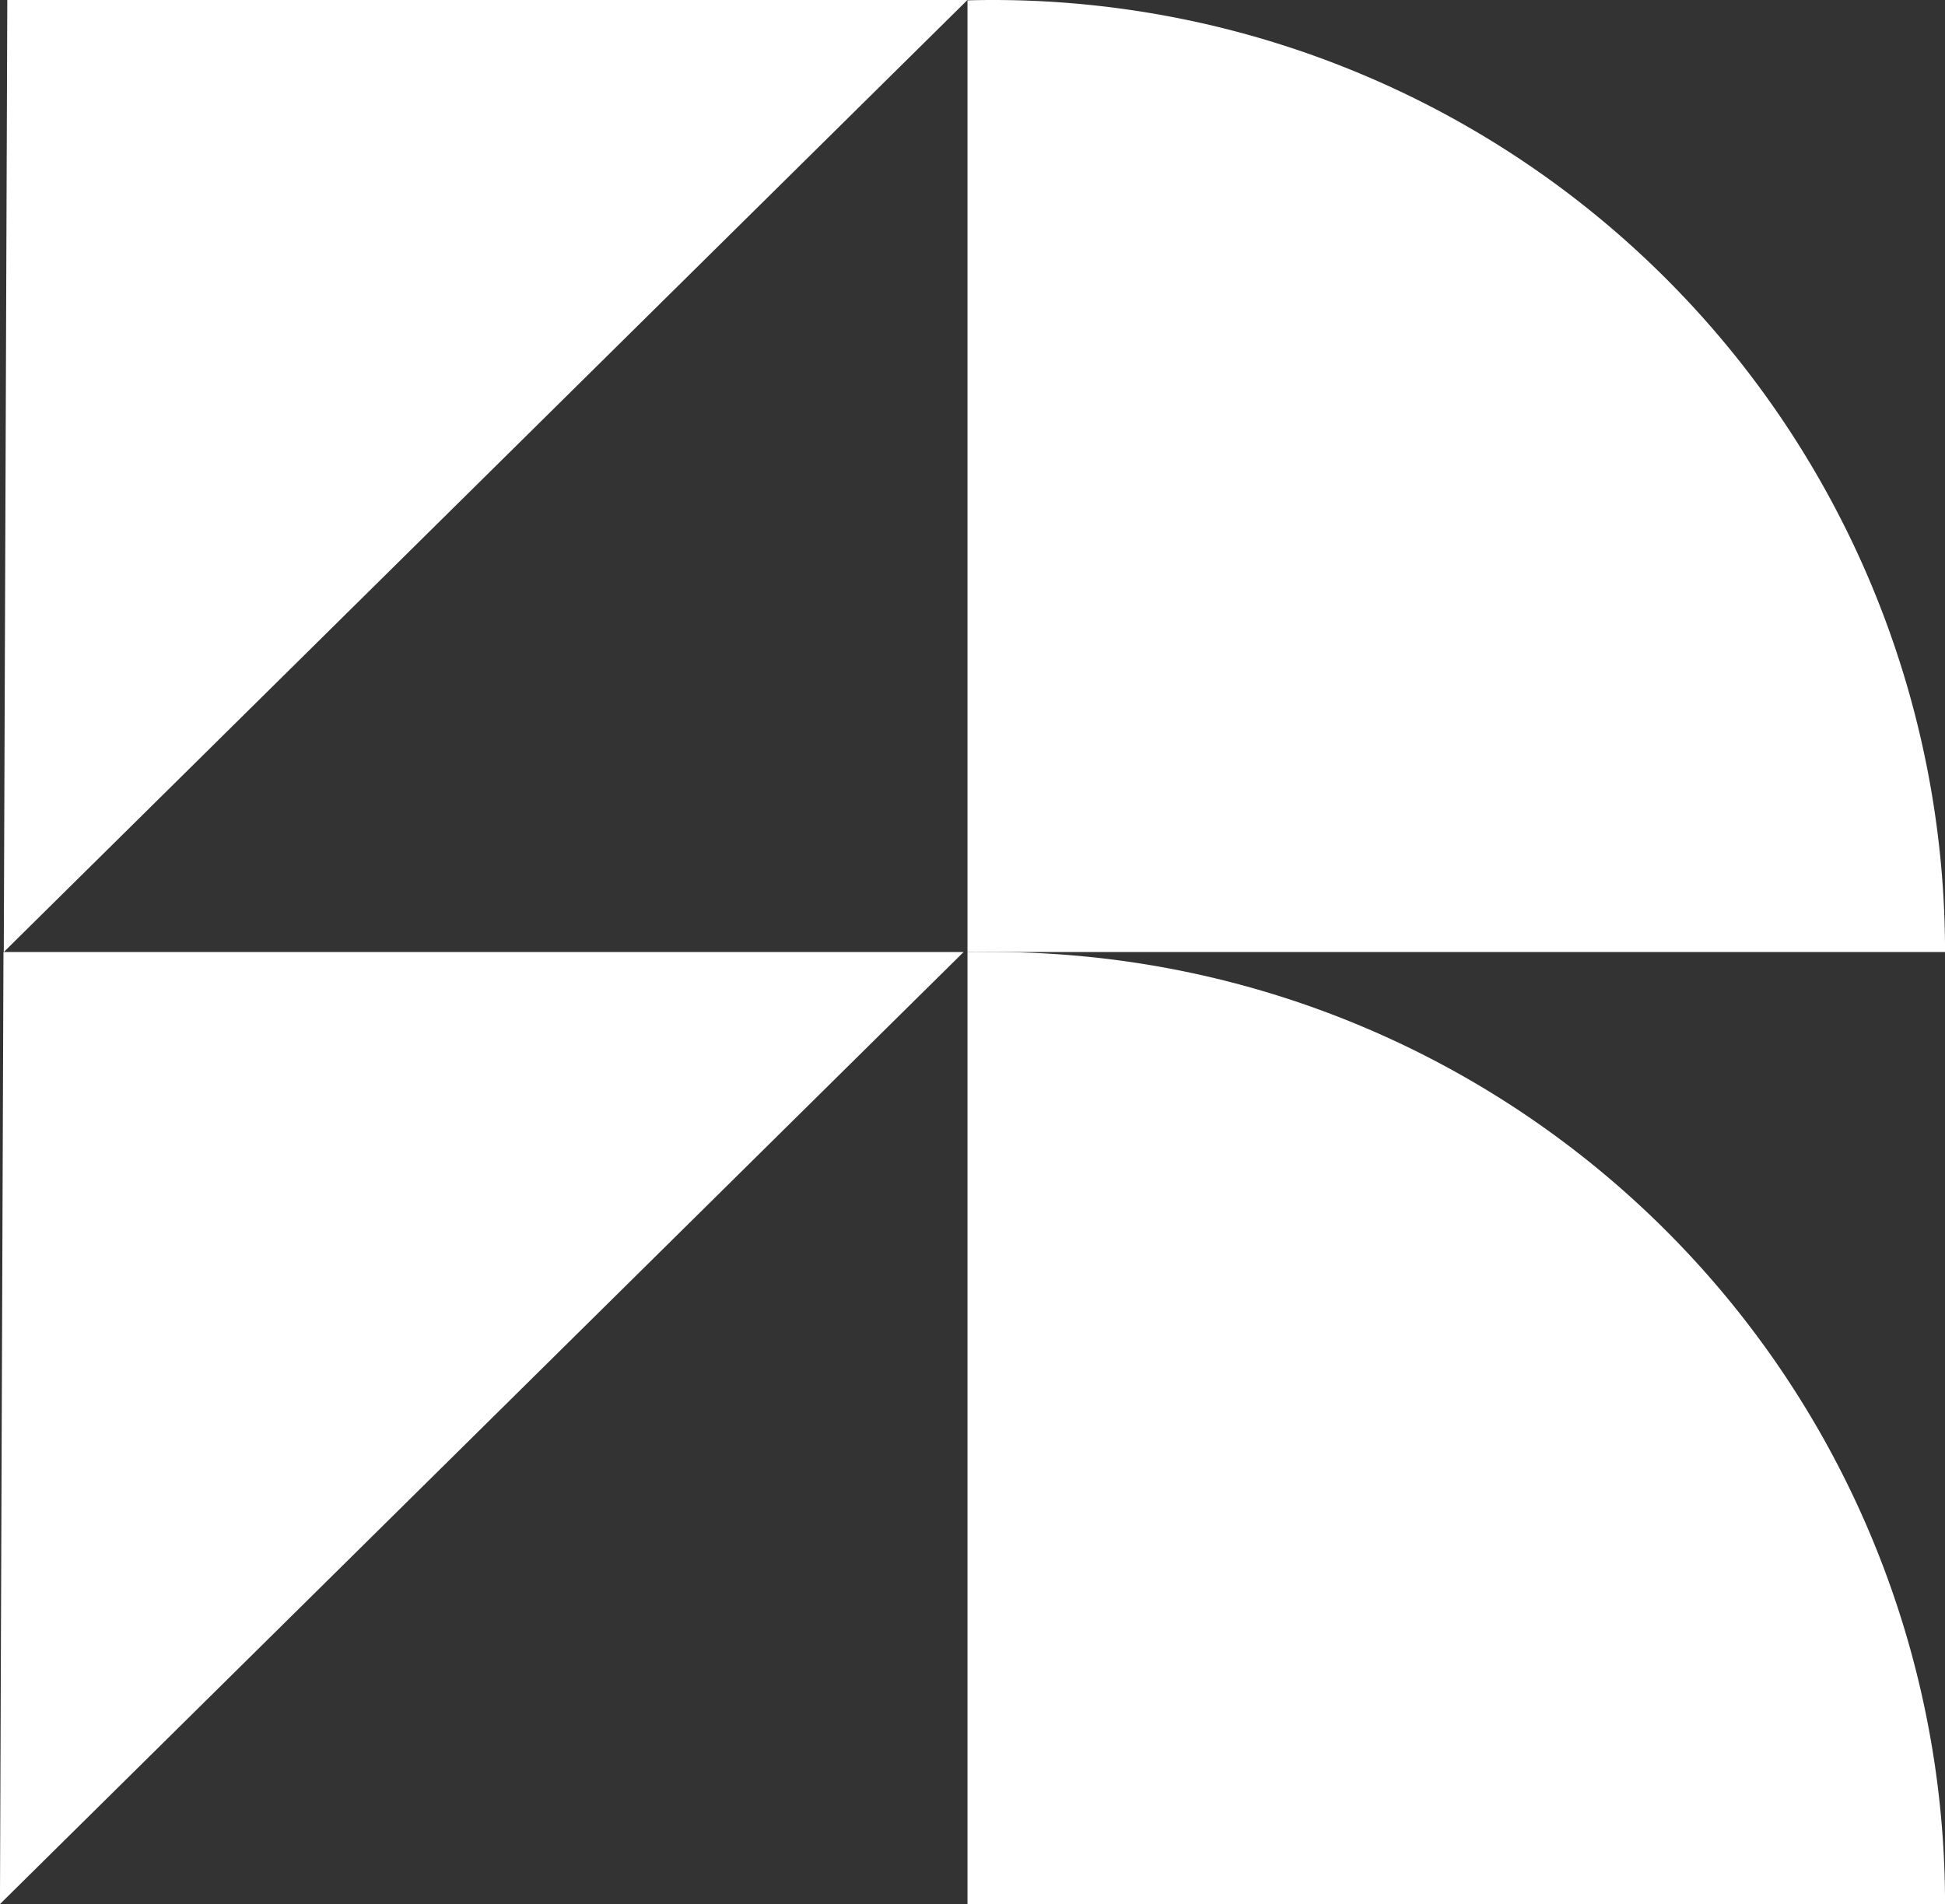
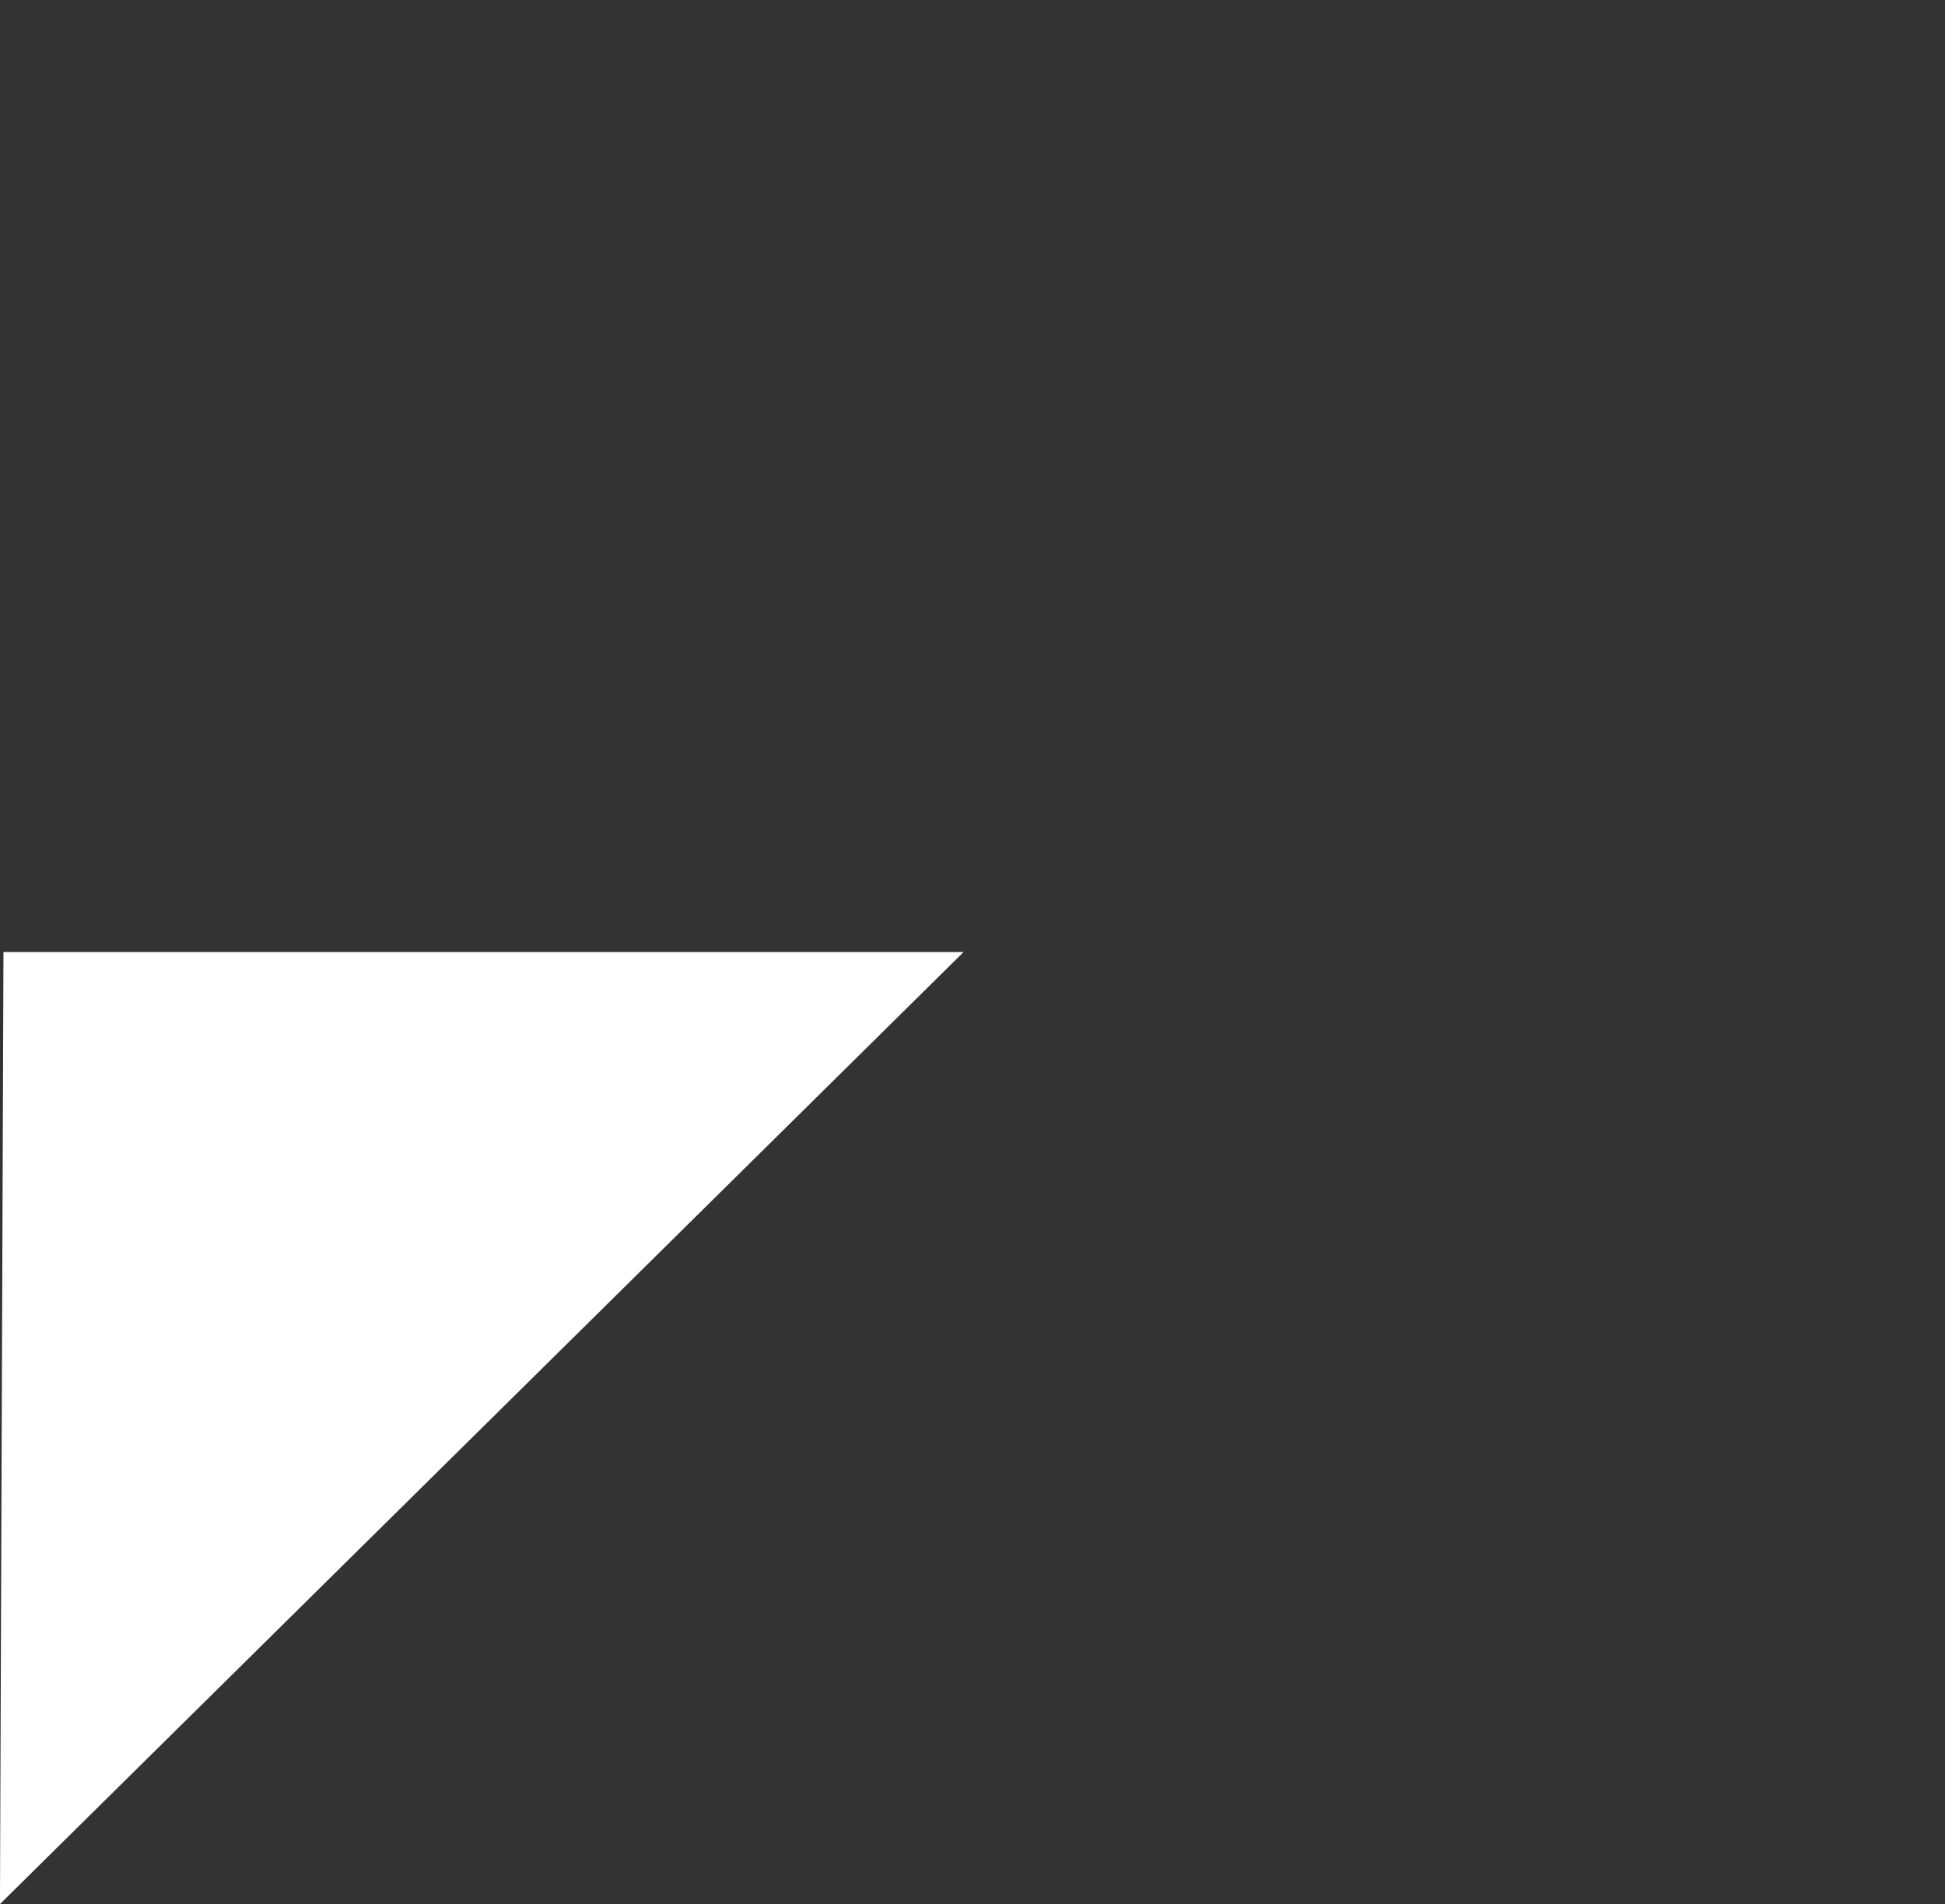
<svg xmlns="http://www.w3.org/2000/svg" width="44.234" height="43.297" viewBox="0 0 44.234 43.297">
  <rect x="0" y="0" width="44.234" height="43.297" fill="#333333" stroke="none" />
  <g id="Grupo_61" data-name="Grupo 61" transform="translate(-155 -21)">
    <g id="Grupo_60" data-name="Grupo 60" transform="translate(155 21)">
      <g id="Grupo_1" data-name="Grupo 1">
-         <path id="Caminho_186" data-name="Caminho 186" d="M234.5,177.282l-.08,21.649,21.916-21.649Z" transform="translate(-234.334 -177.282)" fill="#fff" />
        <path id="Caminho_187" data-name="Caminho 187" d="M234.3,227.281l-.08,21.649,21.915-21.649Z" transform="translate(-234.221 -205.632)" fill="#fff" />
-         <path id="Caminho_188" data-name="Caminho 188" d="M285.037,198.931h22.232a21.649,21.649,0,0,0-21.649-21.649q-.293,0-.583.008Z" transform="translate(-263.034 -177.282)" fill="#fff" />
-         <path id="Caminho_189" data-name="Caminho 189" d="M285.037,248.927h22.232a21.649,21.649,0,0,0-21.649-21.649c-.2,0-.39-.005-.583,0Z" transform="translate(-263.034 -205.629)" fill="#fff" />
      </g>
    </g>
  </g>
</svg>